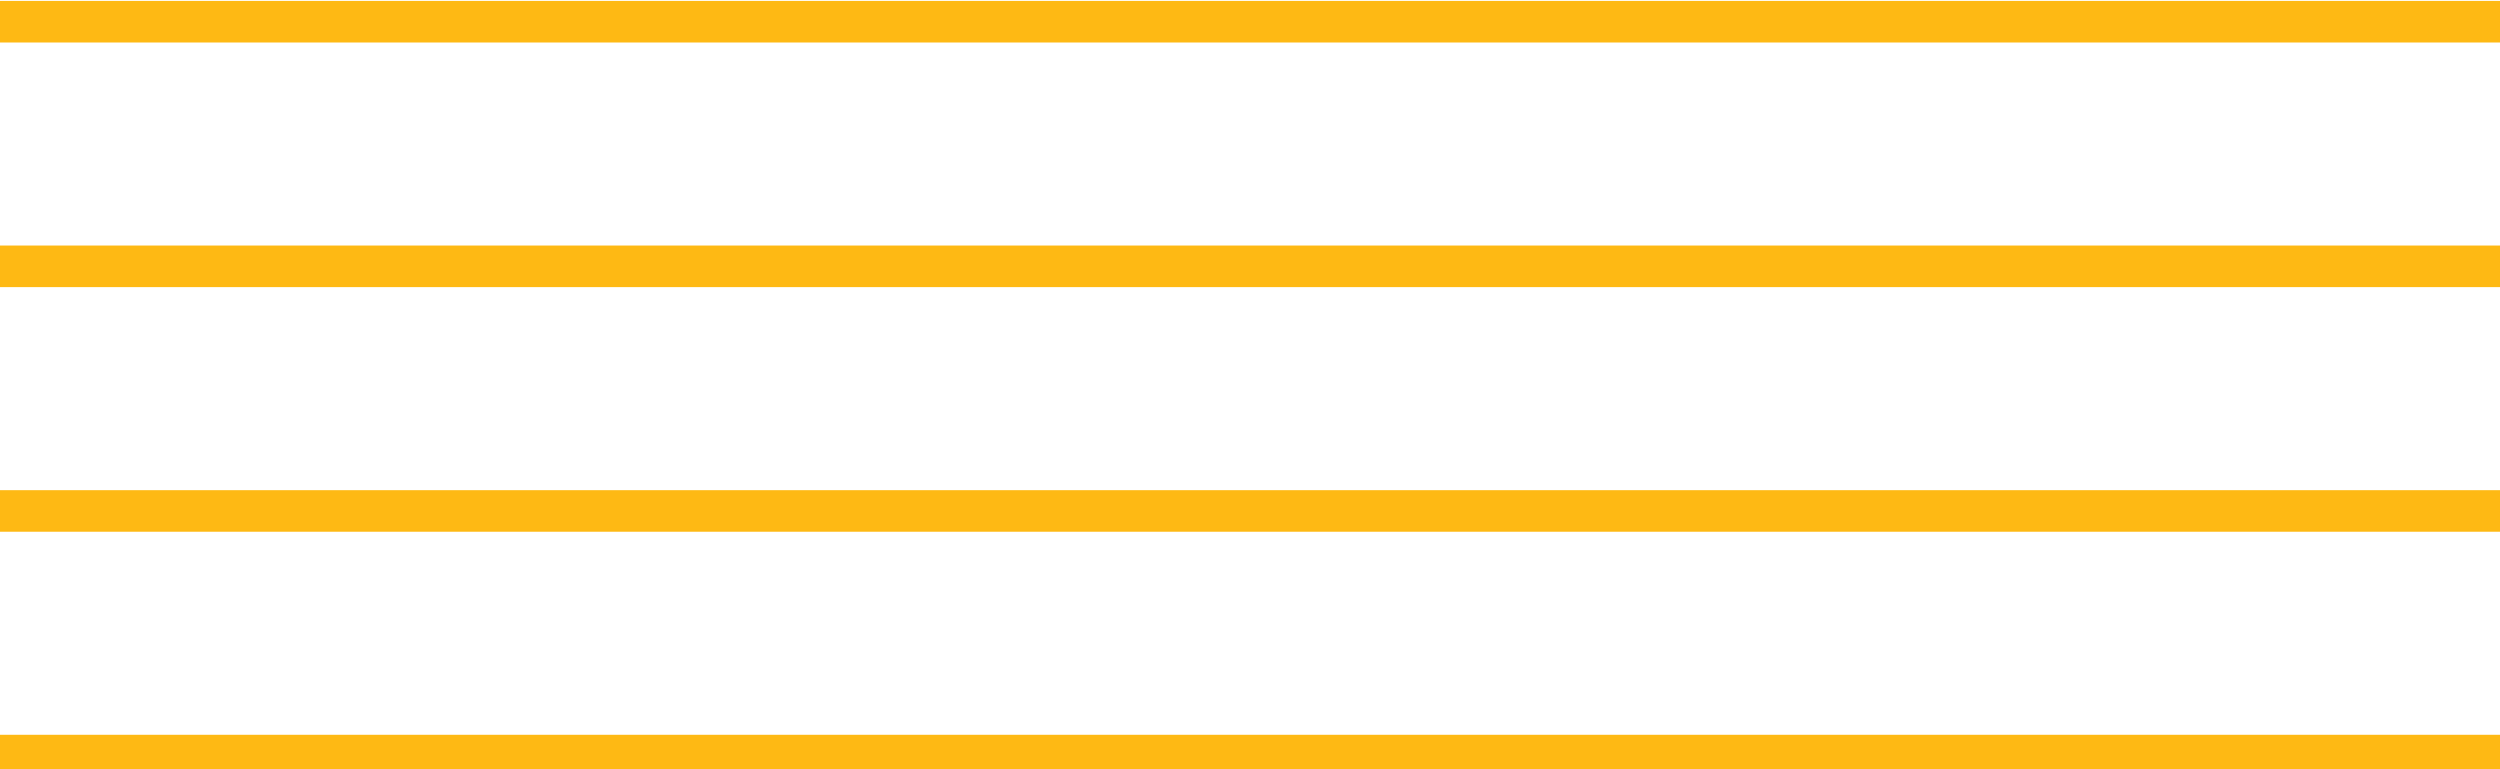
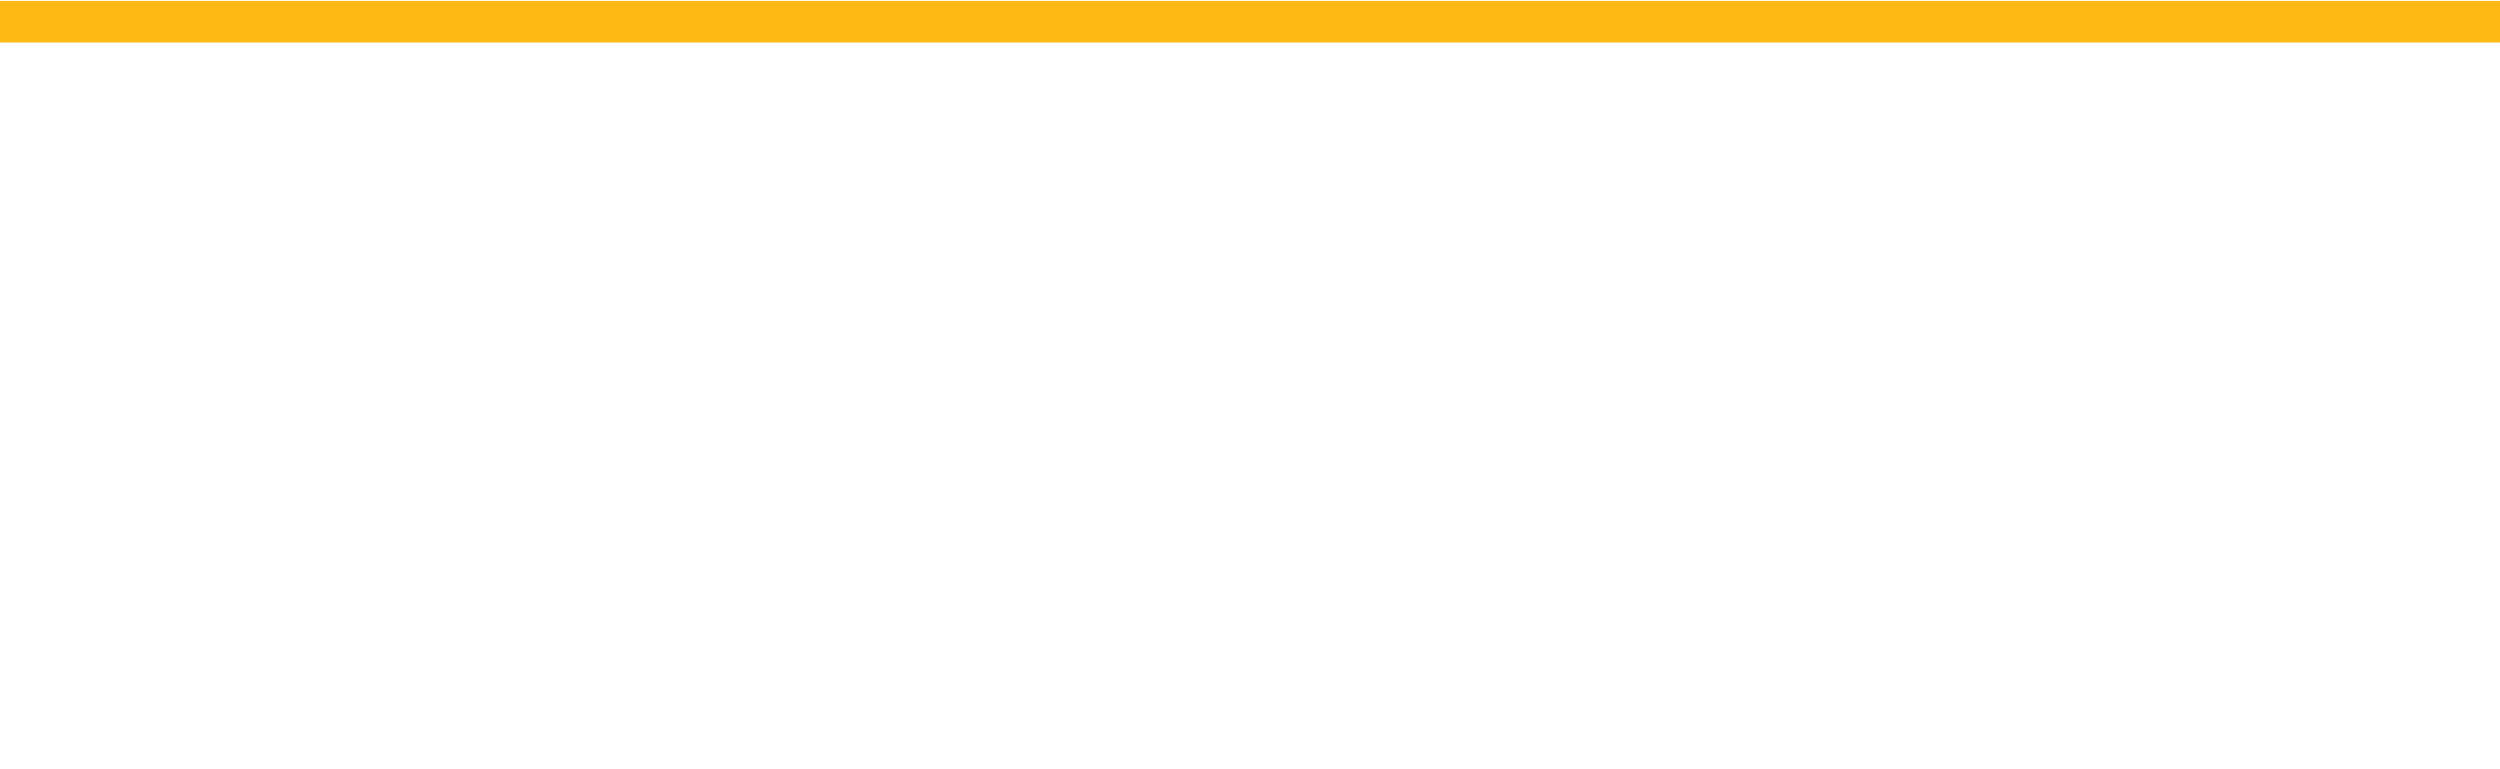
<svg xmlns="http://www.w3.org/2000/svg" width="117" height="36" viewBox="0 0 117 36" fill="none">
  <g clip-path="url(#clip0_29_8)">
-     <path d="M117 34.388H0V36.334H117V34.388Z" fill="#FEB914" />
-     <path d="M117 22.94H0V24.885H117V22.94Z" fill="#FEB914" />
-     <path d="M117 11.491H0V13.437H117V11.491Z" fill="#FEB914" />
    <path d="M117 0.043H0V1.989H117V0.043Z" fill="#FEB914" />
  </g>
  <defs>
    <clipPath id="clip0_29_8">
      <rect width="117" height="36" fill="white" />
    </clipPath>
  </defs>
</svg>